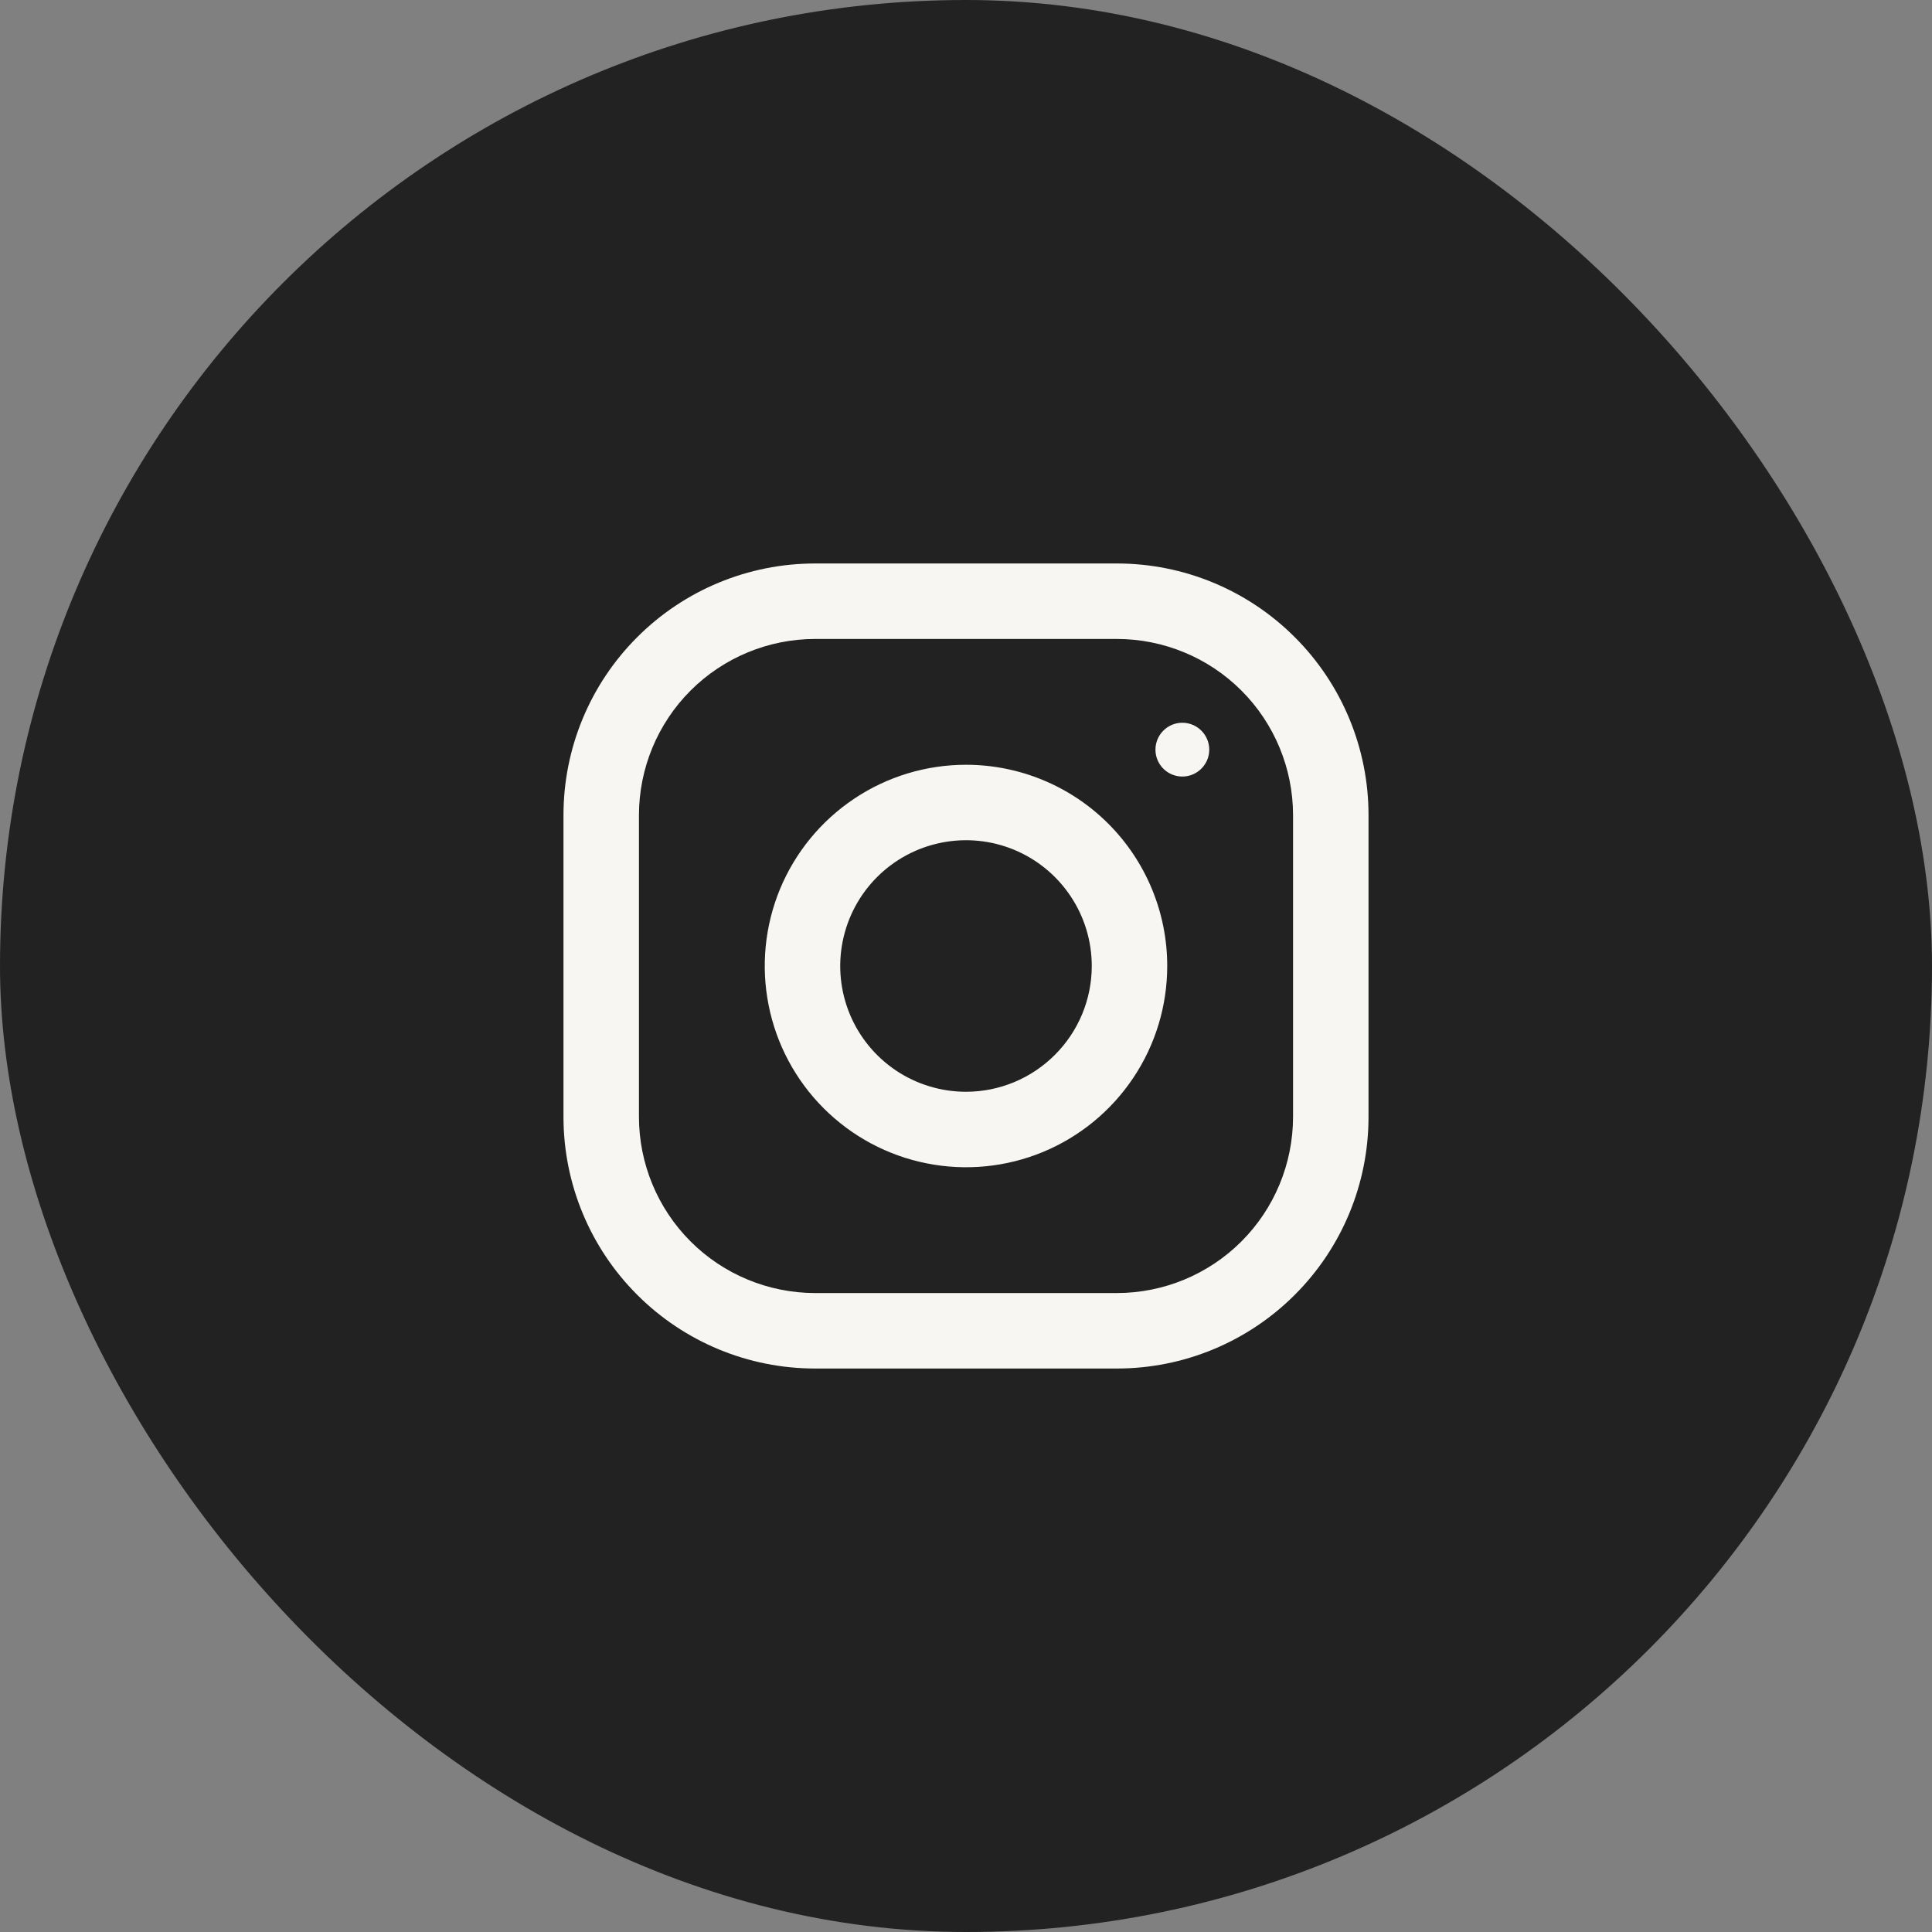
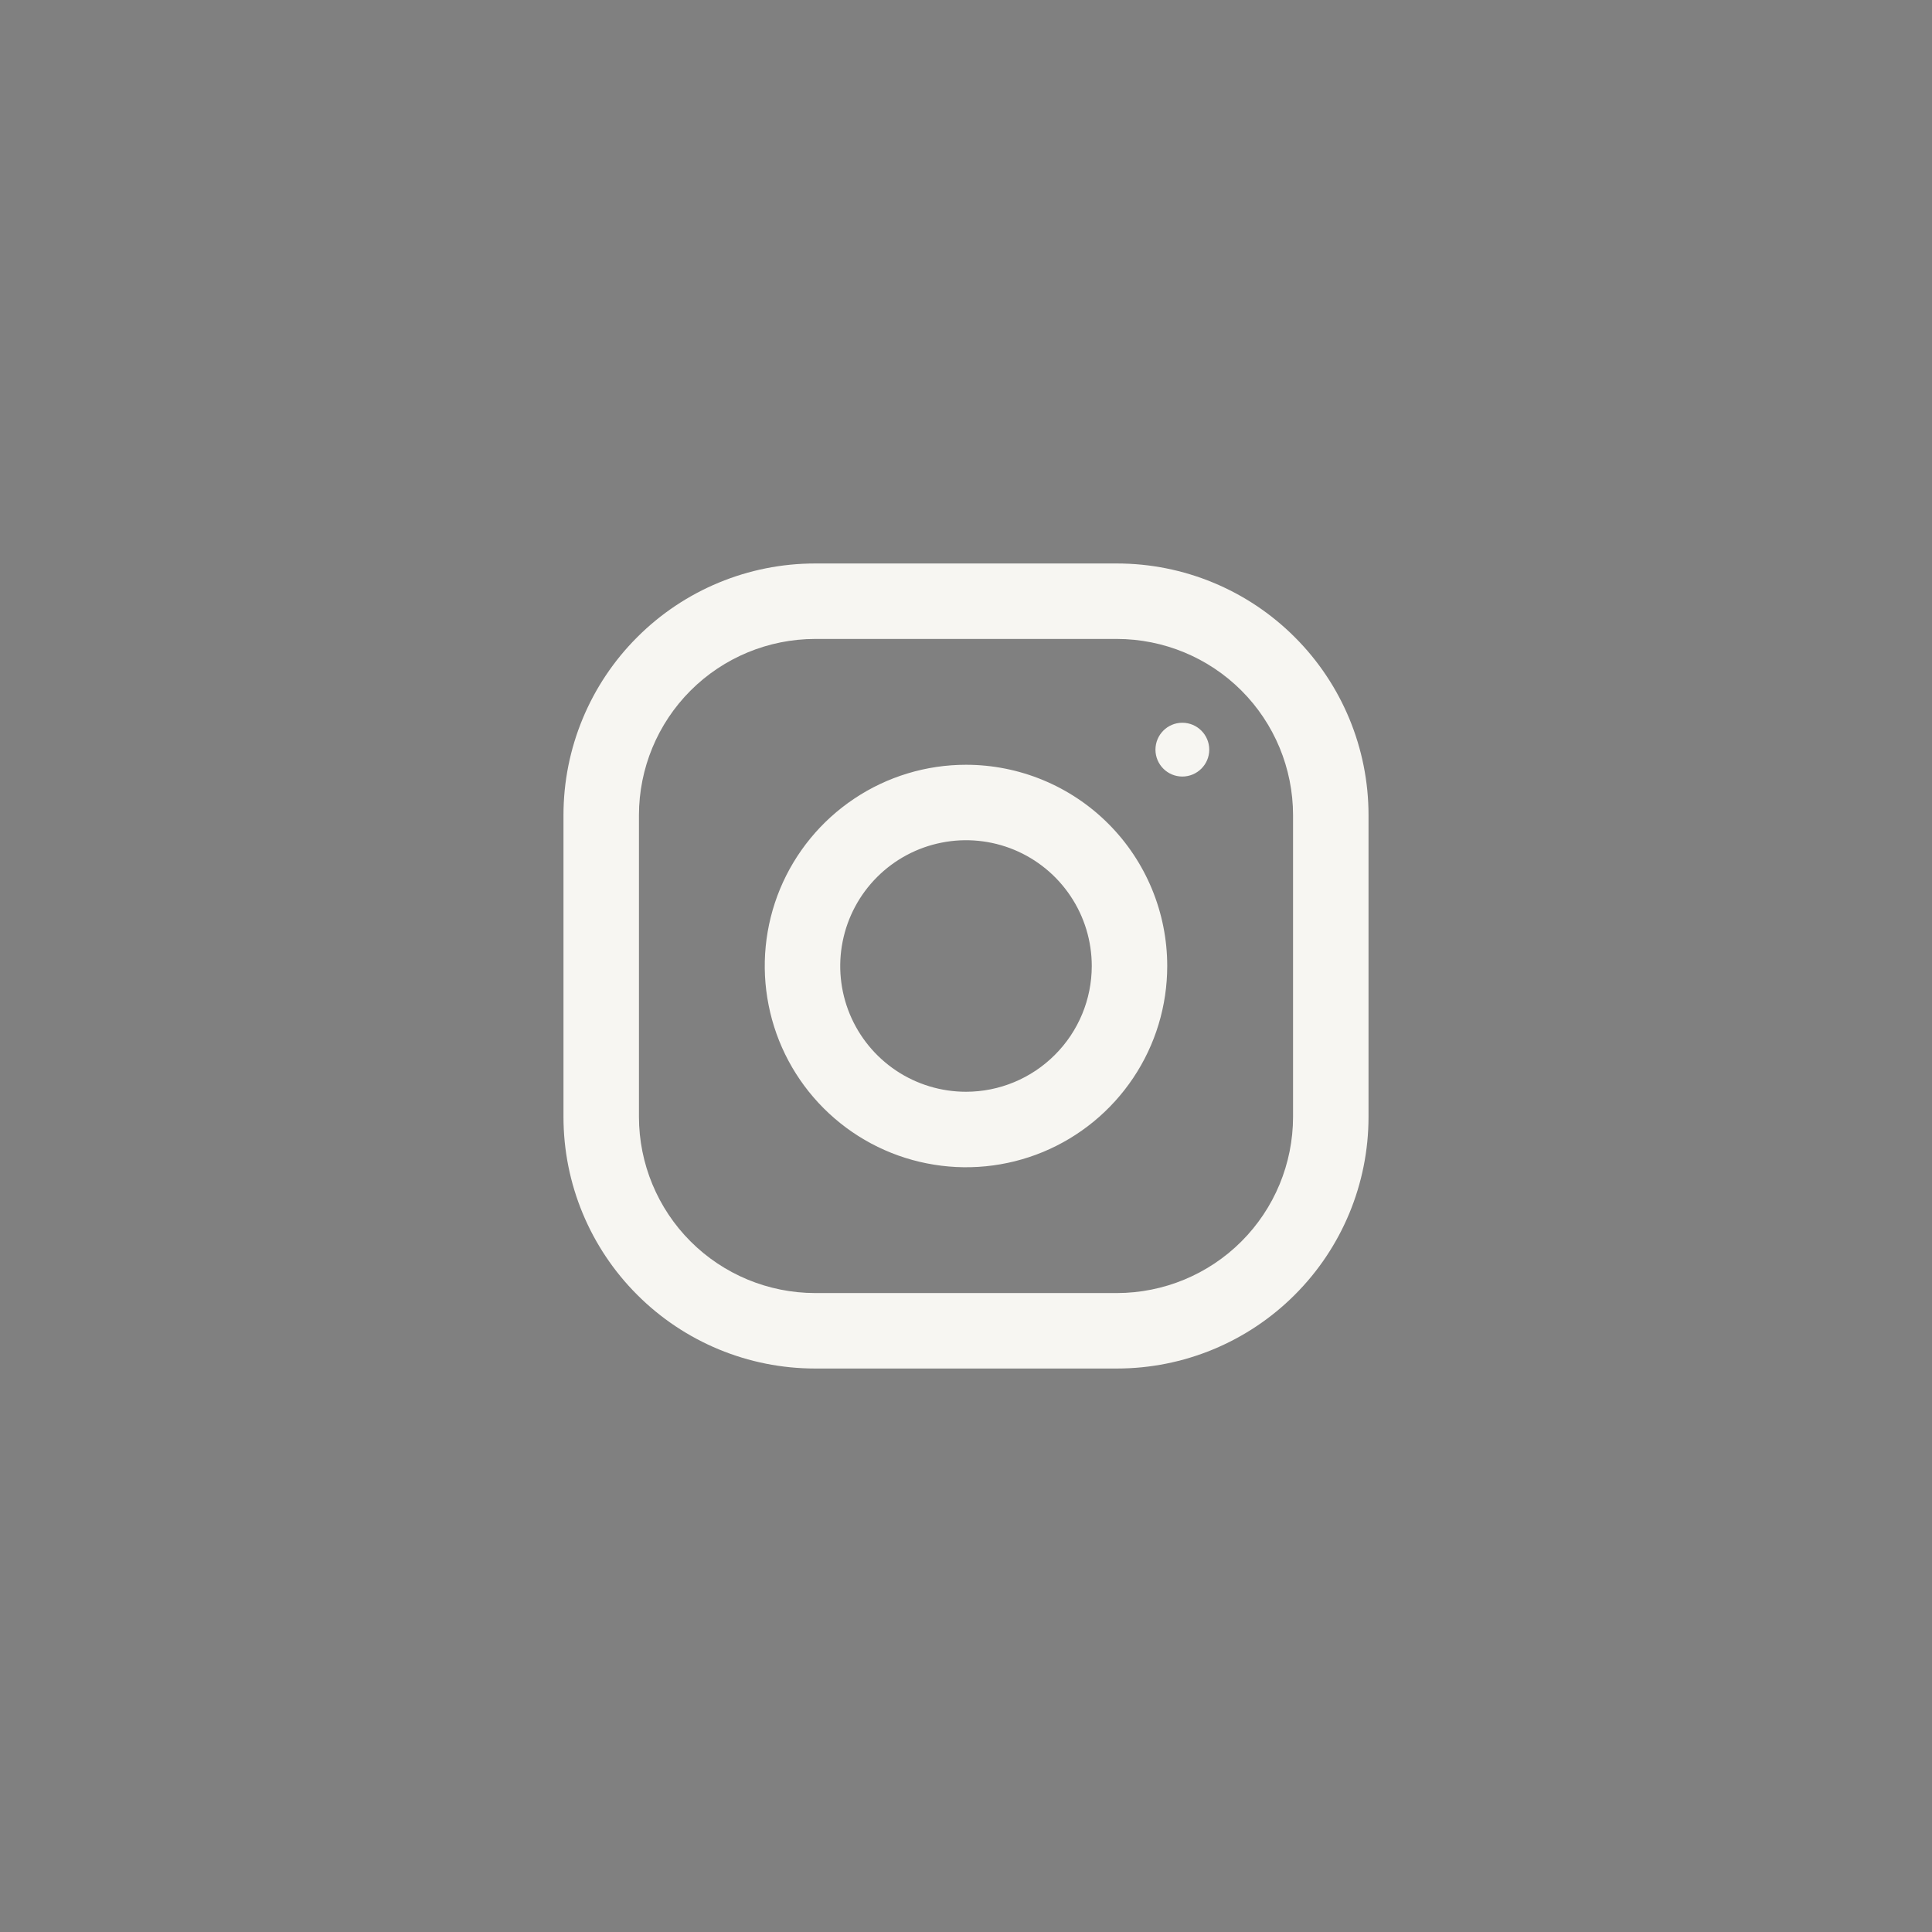
<svg xmlns="http://www.w3.org/2000/svg" width="32" height="32" viewBox="0 0 32 32" fill="none">
  <rect x="0" y="0" width="32" height="32" fill="#808080" stroke="none" />
-   <rect width="32" height="32" rx="16" fill="#222222" />
  <path fill-rule="evenodd" clip-rule="evenodd" d="M18.5 9.333H13.5C12.395 9.333 11.335 9.772 10.554 10.554C9.772 11.335 9.333 12.395 9.333 13.5V18.5C9.333 19.605 9.772 20.665 10.554 21.446C11.335 22.228 12.395 22.667 13.5 22.667H18.5C19.605 22.667 20.665 22.228 21.446 21.446C22.228 20.665 22.667 19.605 22.667 18.5V13.5C22.667 12.395 22.228 11.335 21.446 10.554C20.665 9.772 19.605 9.333 18.5 9.333ZM21.417 18.5C21.416 19.273 21.109 20.015 20.562 20.562C20.015 21.109 19.273 21.416 18.5 21.417H13.5C12.727 21.416 11.985 21.109 11.438 20.562C10.891 20.015 10.584 19.273 10.583 18.5V13.5C10.584 12.727 10.891 11.985 11.438 11.438C11.985 10.891 12.727 10.584 13.5 10.583H18.5C19.273 10.584 20.015 10.891 20.562 11.438C21.109 11.985 21.416 12.727 21.417 13.5V18.5ZM16 12.667C15.341 12.667 14.696 12.862 14.148 13.229C13.6 13.595 13.173 14.115 12.92 14.724C12.668 15.334 12.602 16.004 12.731 16.65C12.859 17.297 13.177 17.891 13.643 18.357C14.109 18.823 14.703 19.141 15.35 19.269C15.996 19.398 16.666 19.332 17.276 19.08C17.885 18.827 18.405 18.4 18.771 17.852C19.138 17.304 19.333 16.659 19.333 16C19.333 15.116 18.982 14.268 18.357 13.643C17.732 13.018 16.884 12.667 16 12.667ZM16 18.083C15.588 18.083 15.185 17.961 14.842 17.732C14.5 17.503 14.233 17.178 14.075 16.797C13.918 16.417 13.876 15.998 13.957 15.594C14.037 15.19 14.236 14.818 14.527 14.527C14.818 14.236 15.189 14.037 15.594 13.957C15.998 13.876 16.417 13.918 16.797 14.075C17.178 14.233 17.503 14.5 17.732 14.843C17.961 15.185 18.083 15.588 18.083 16C18.083 16.552 17.863 17.082 17.472 17.472C17.082 17.863 16.552 18.083 16 18.083ZM20.029 12.417C20.029 12.662 19.829 12.862 19.583 12.862C19.337 12.862 19.138 12.662 19.138 12.417C19.138 12.171 19.337 11.971 19.583 11.971C19.829 11.971 20.029 12.171 20.029 12.417Z" fill="#F7F6F2" />
</svg>